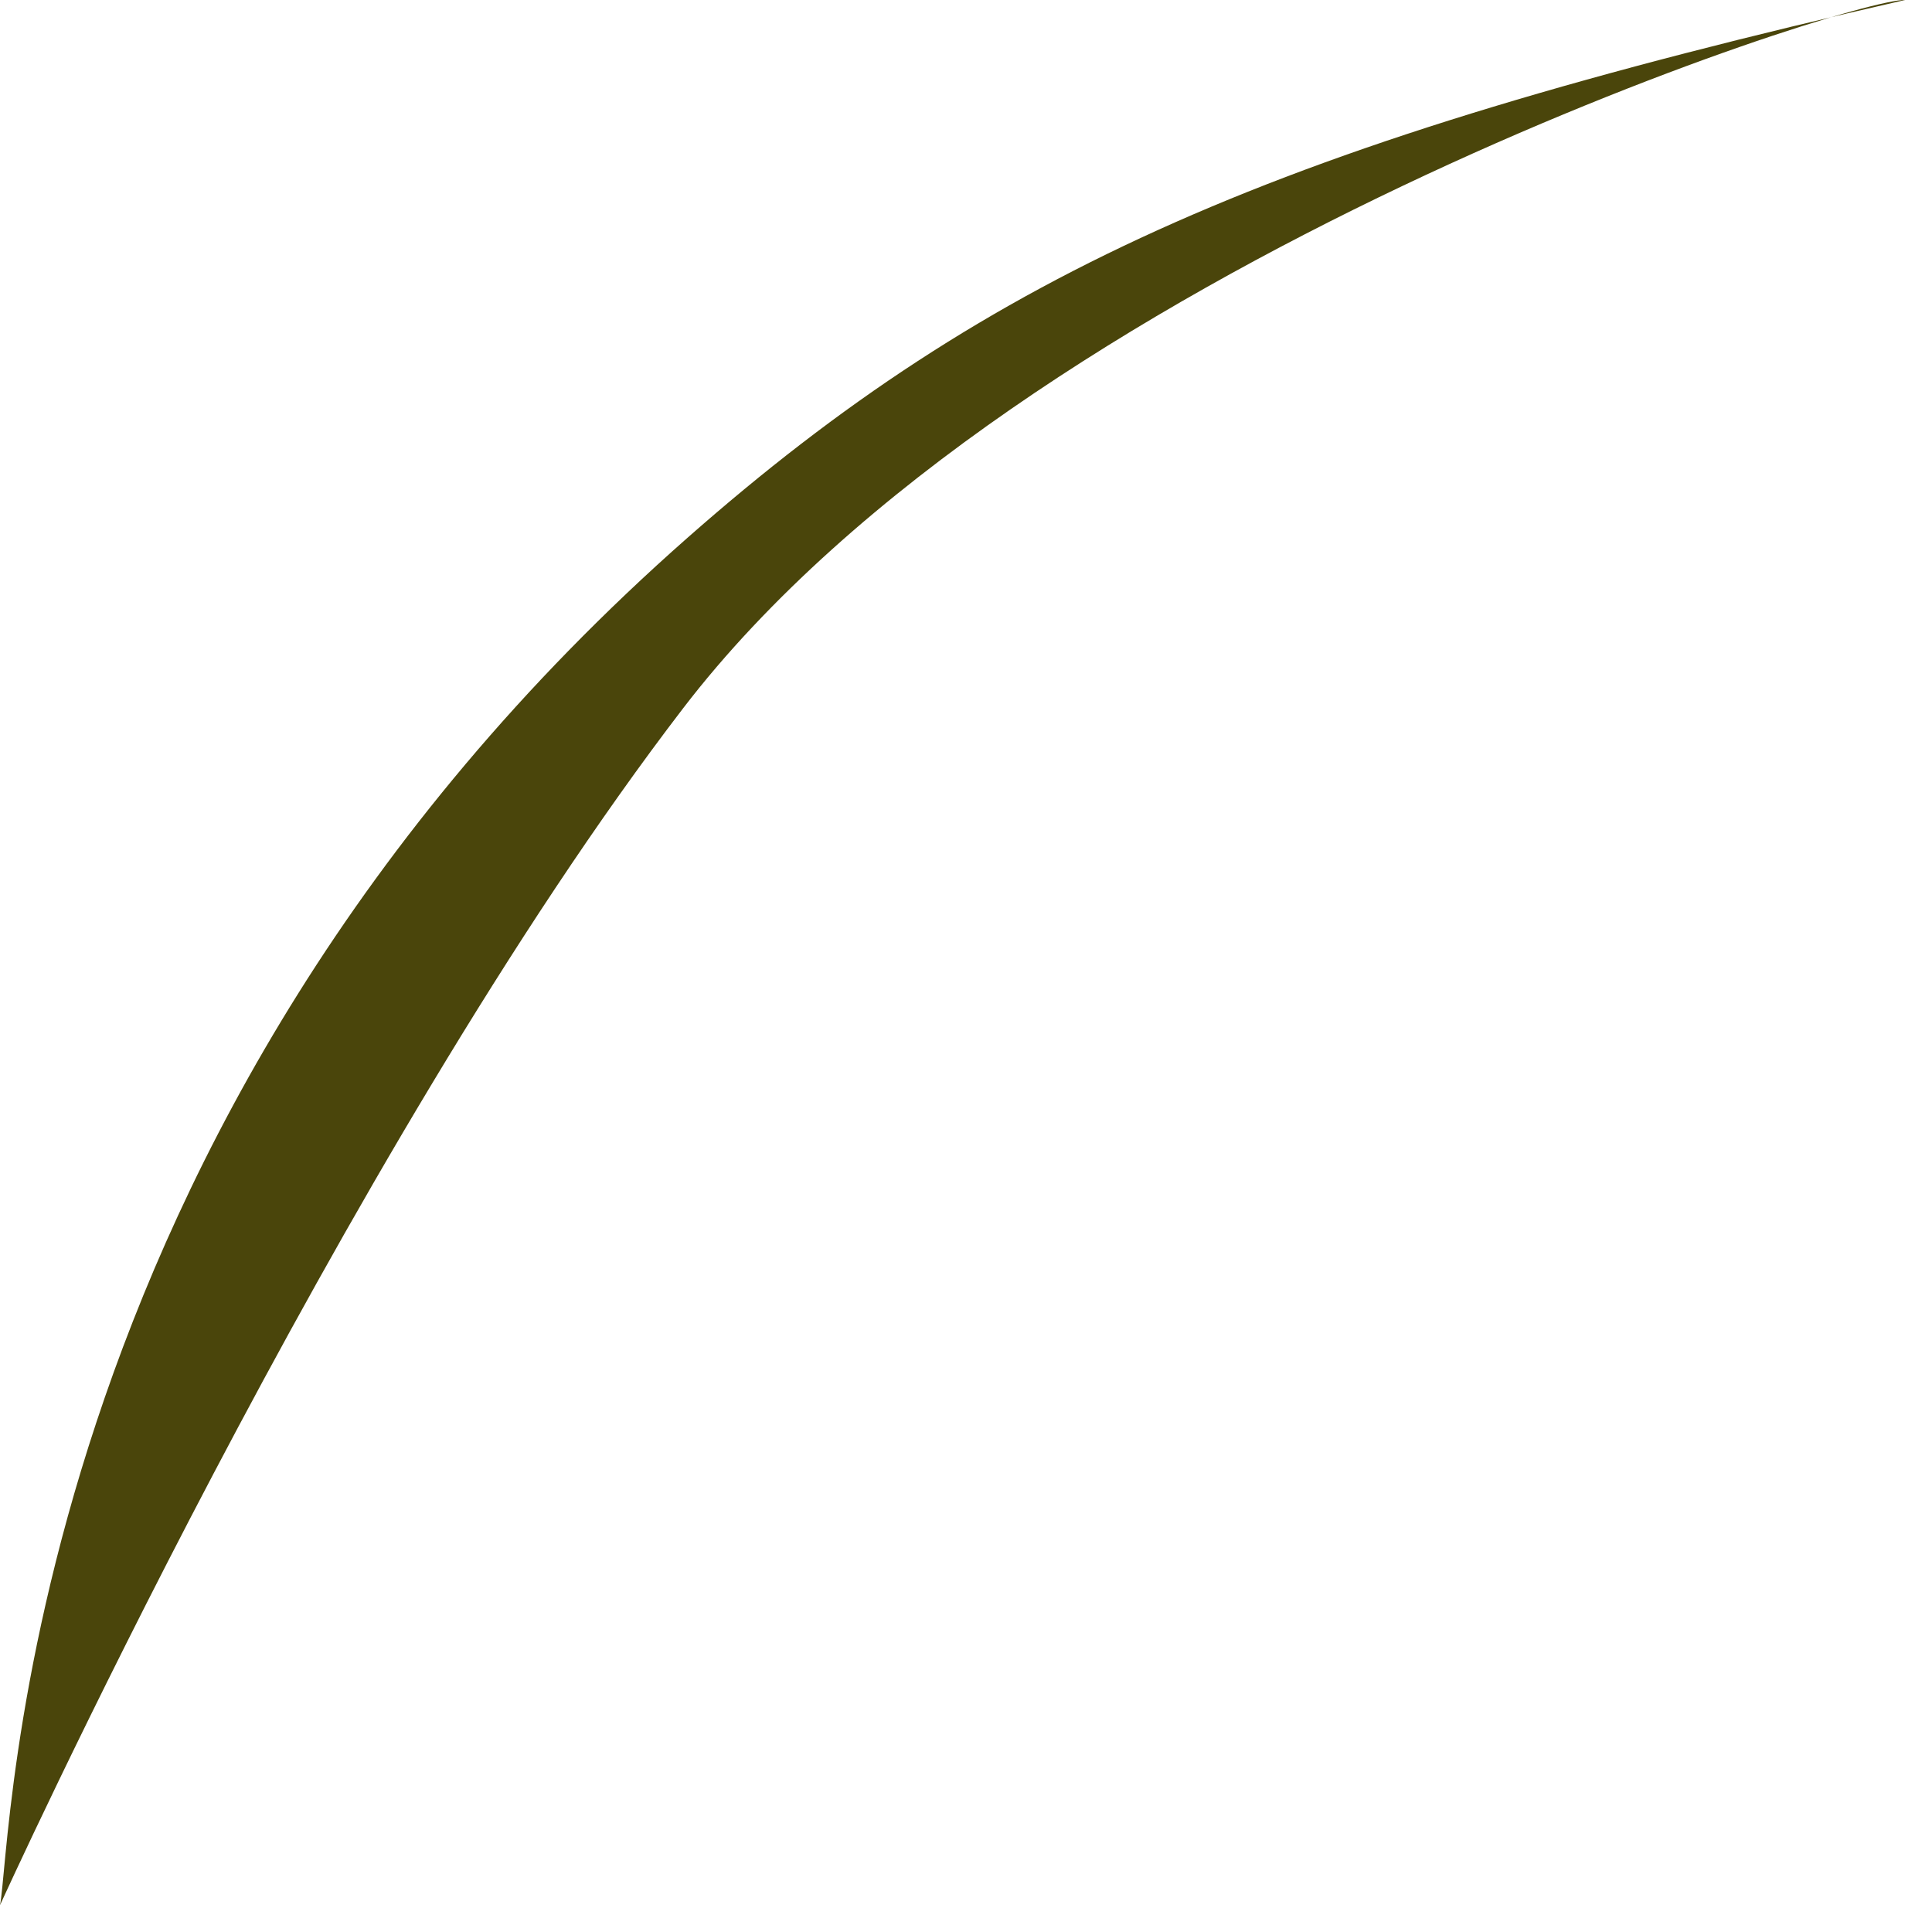
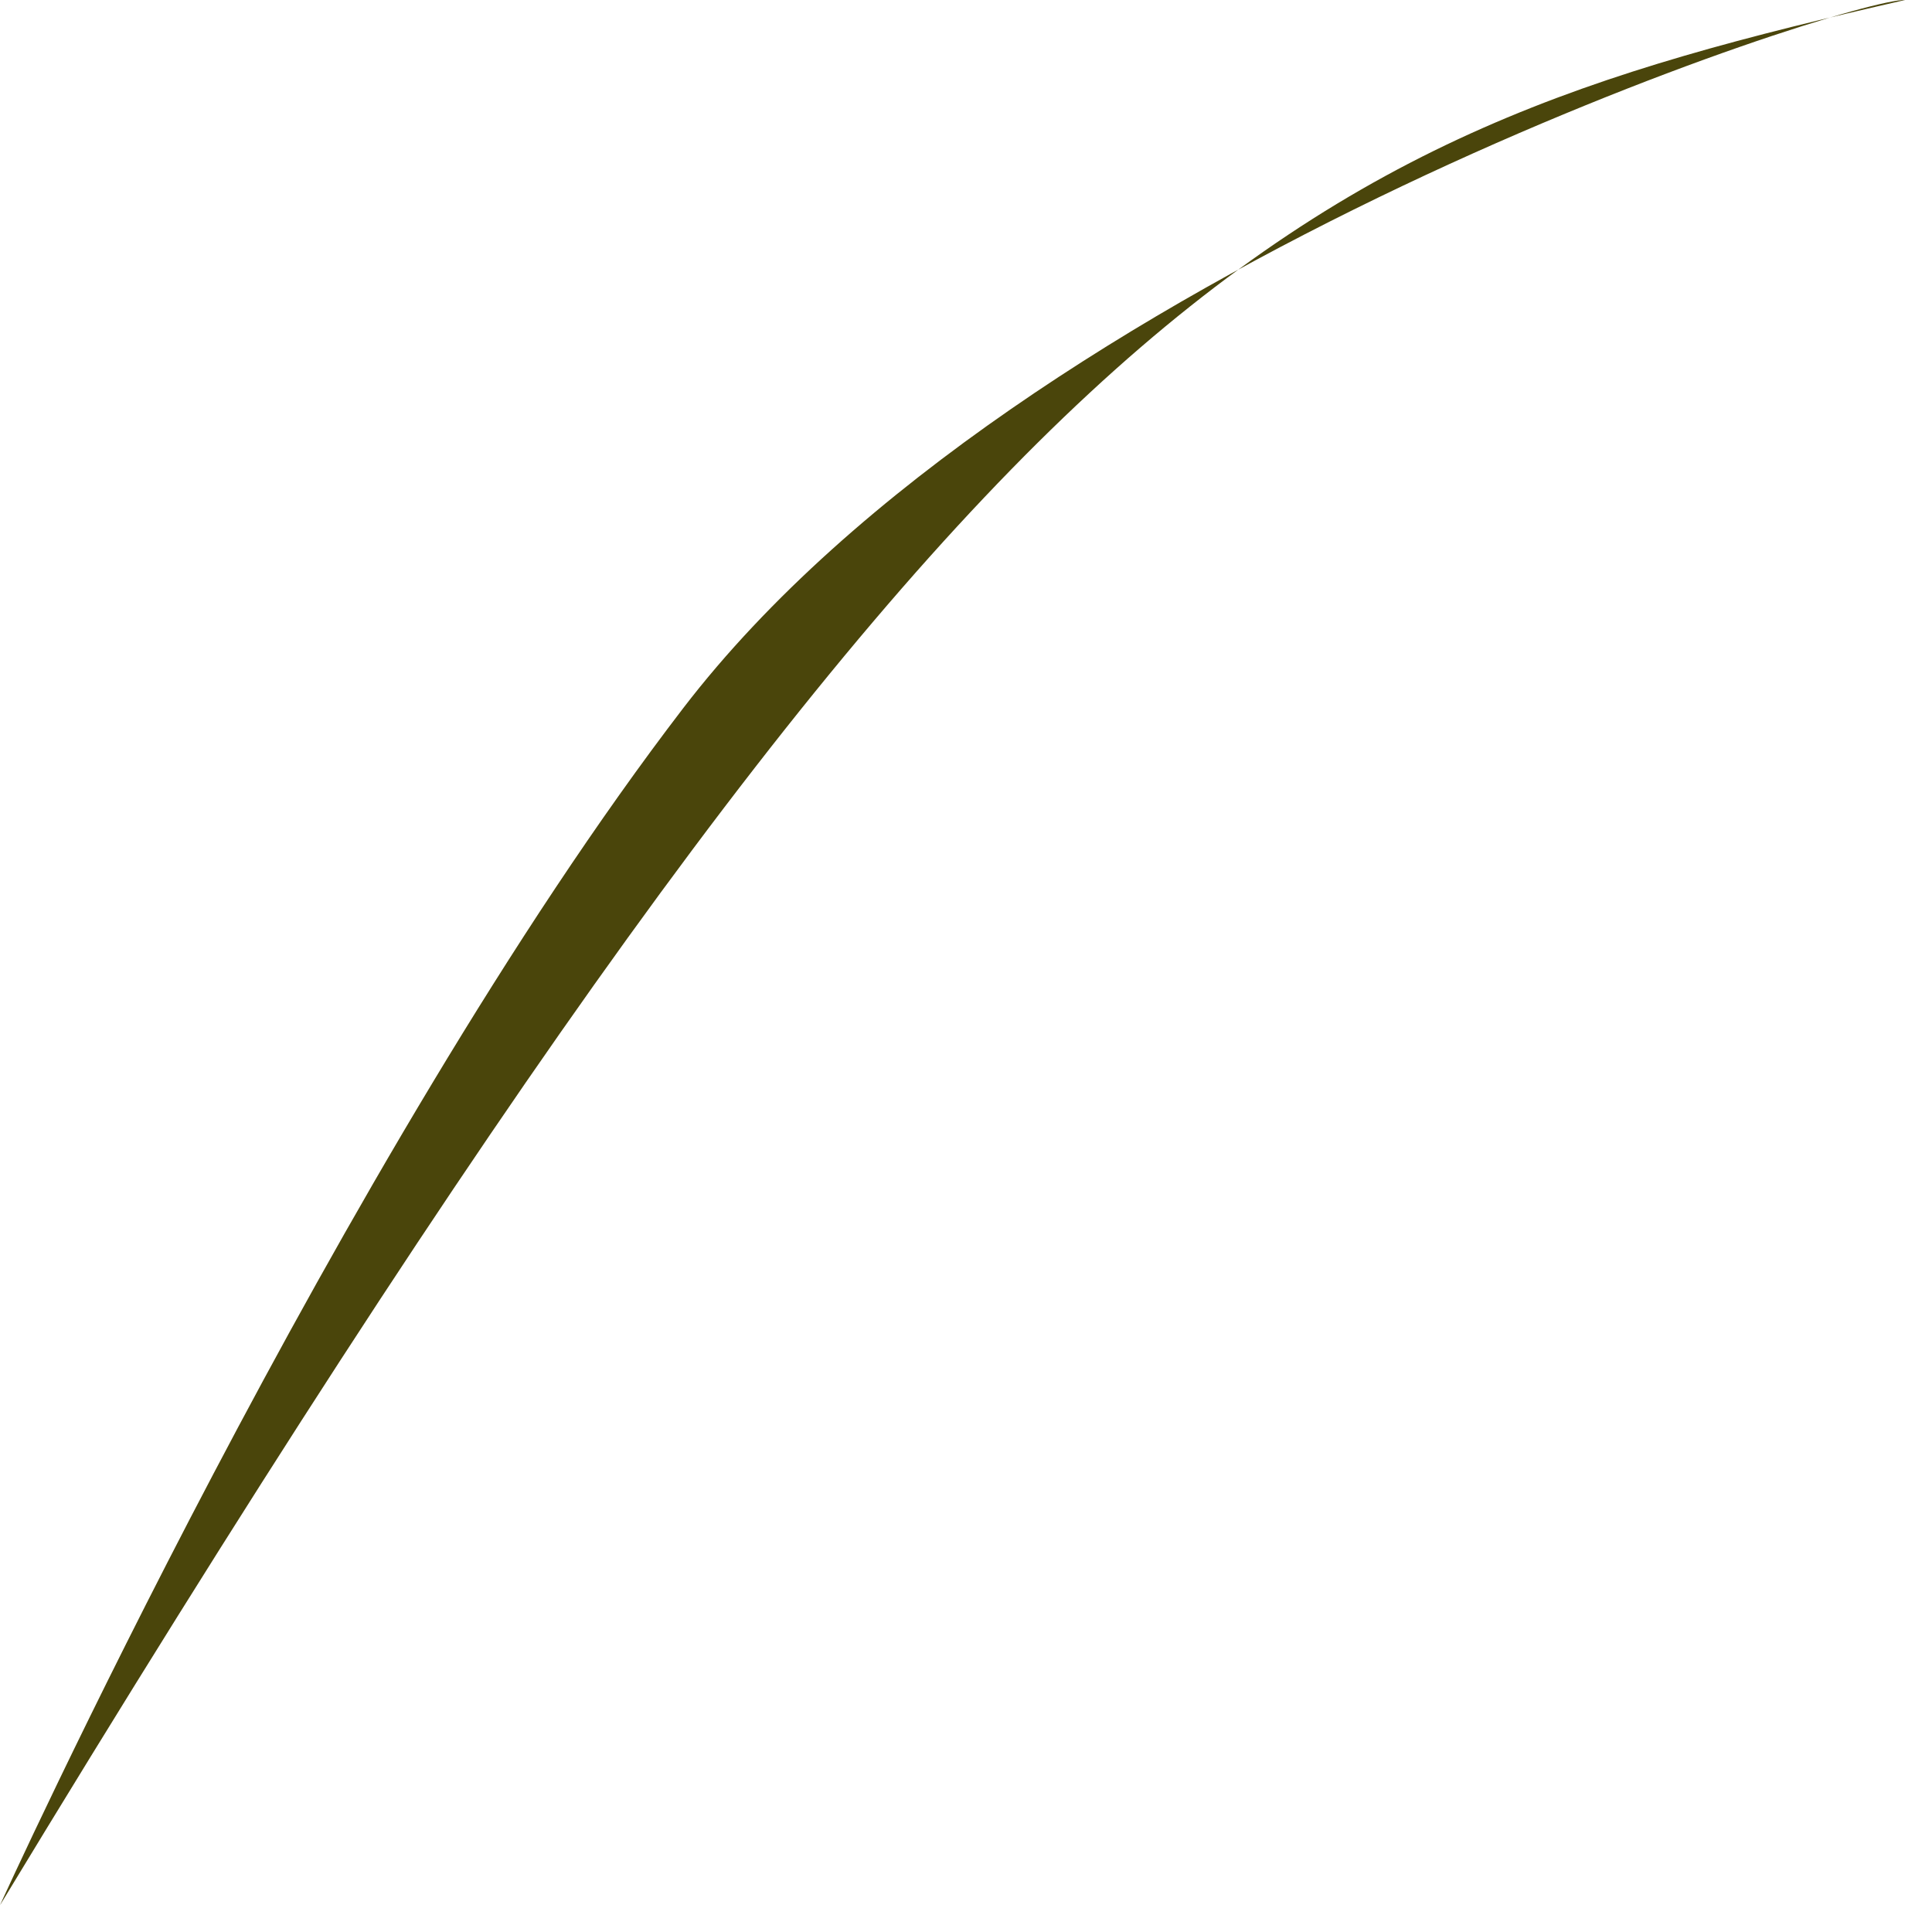
<svg xmlns="http://www.w3.org/2000/svg" fill="none" height="100%" overflow="visible" preserveAspectRatio="none" style="display: block;" viewBox="0 0 40 40" width="100%">
-   <path d="M0 39.445C0.248 38.267 0.336 23.376 14.234 11.134C20.513 5.602 26.482 2.958 39.443 0C38.333 -0.051 21.221 5.436 14.145 14.662C7.069 23.889 0 39.445 0 39.445Z" fill="#4A450B" id="Vector" />
+   <path d="M0 39.445C20.513 5.602 26.482 2.958 39.443 0C38.333 -0.051 21.221 5.436 14.145 14.662C7.069 23.889 0 39.445 0 39.445Z" fill="#4A450B" id="Vector" />
</svg>